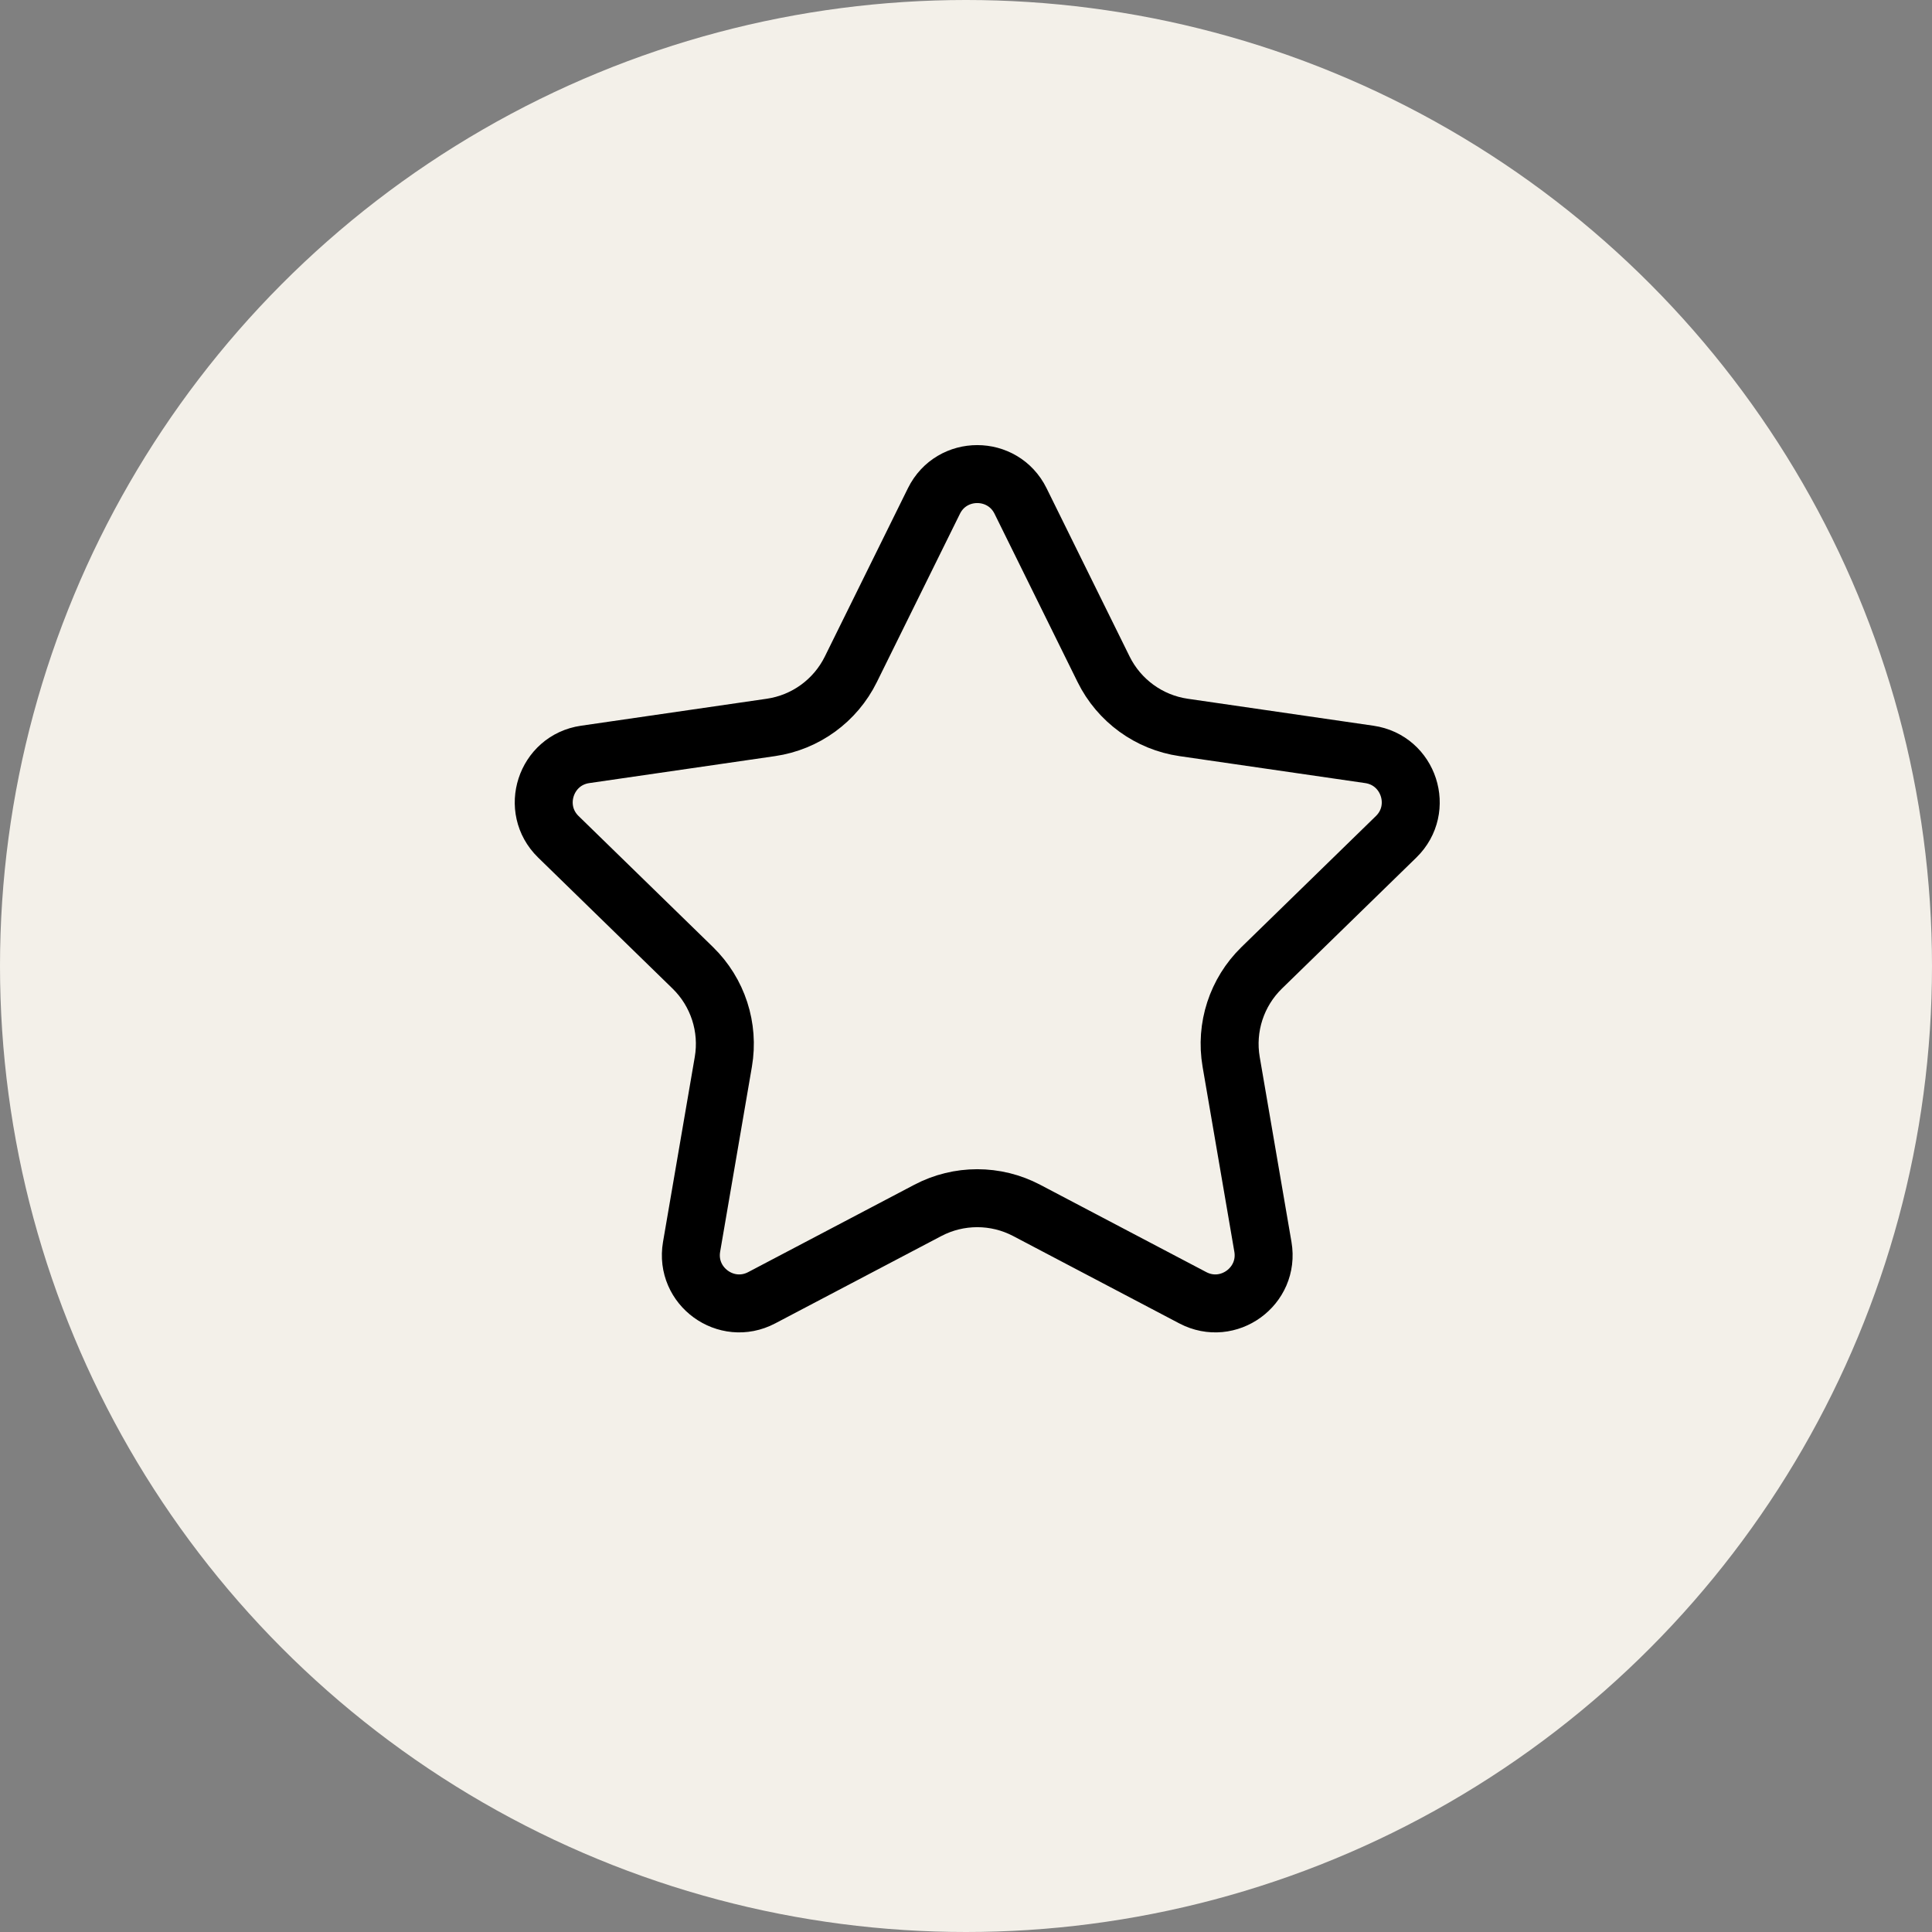
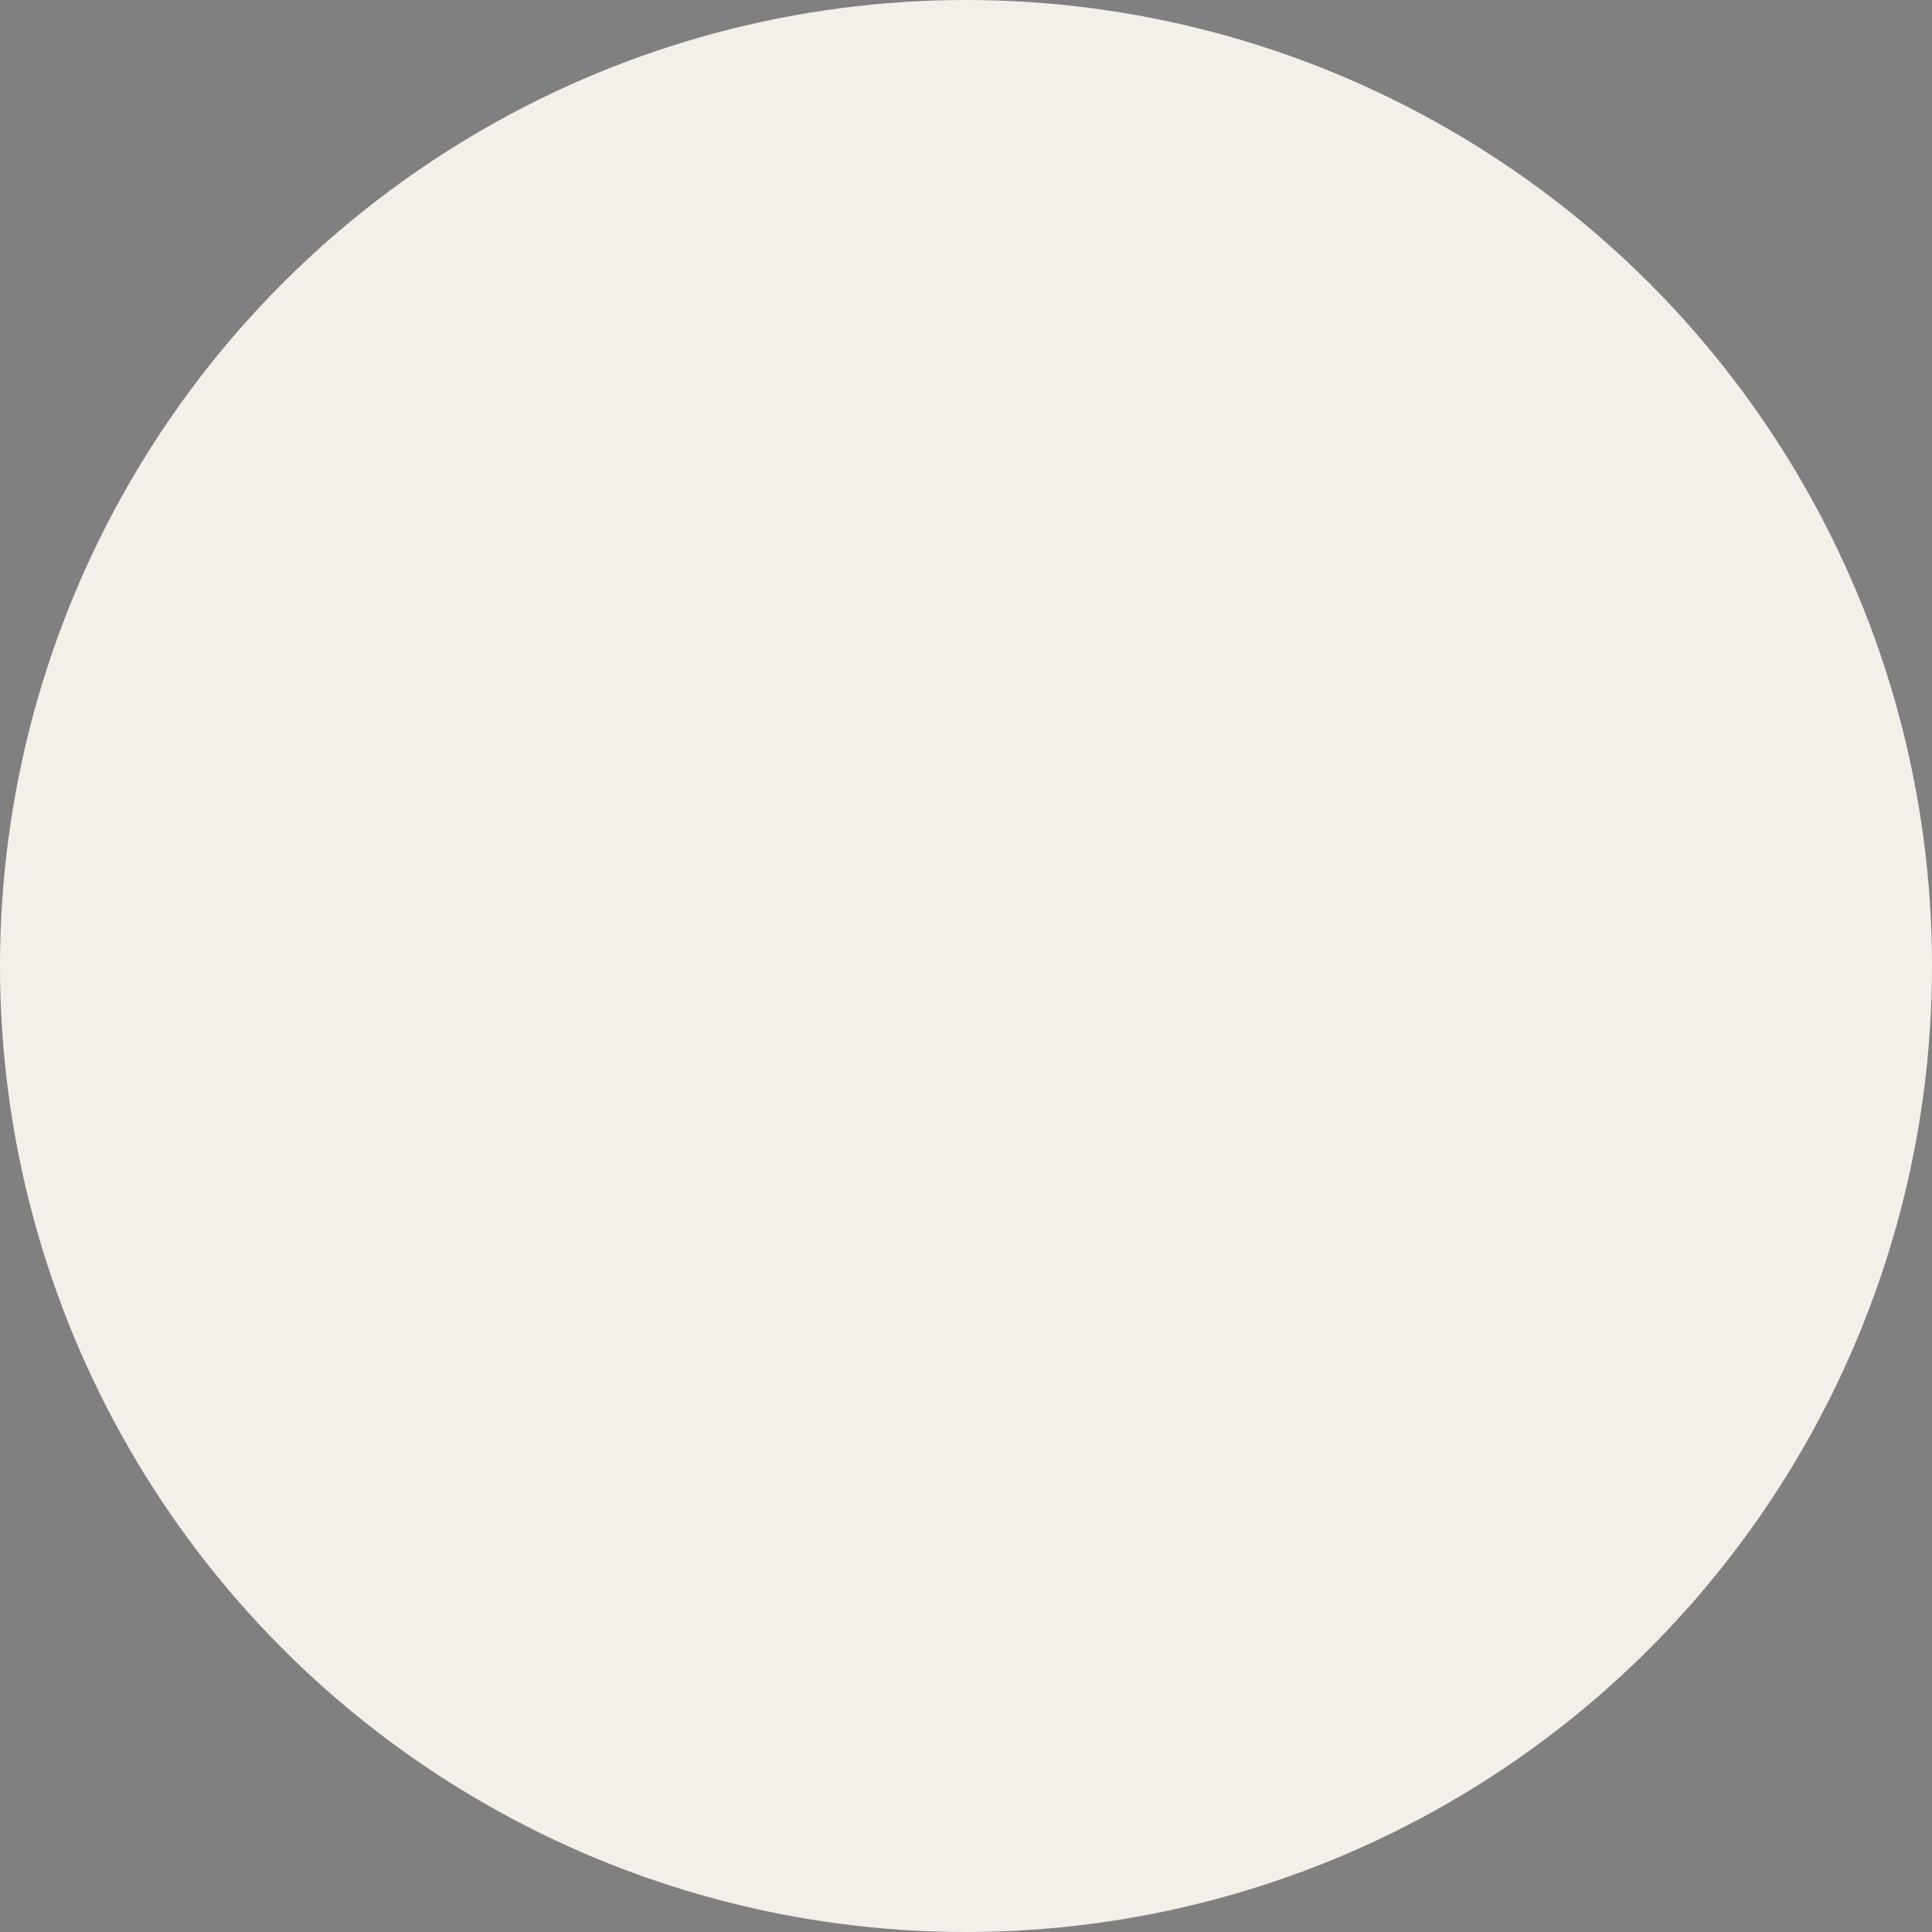
<svg xmlns="http://www.w3.org/2000/svg" width="50" height="50" viewBox="0 0 50 50" fill="none">
  <rect x="0" y="0" width="50" height="50" fill="#808080" stroke="none" />
  <circle cx="25" cy="25" r="25" fill="#F3F0E9" />
  <mask id="mask0_5073_1078" style="mask-type:alpha" maskUnits="userSpaceOnUse" x="7" y="6" width="37" height="36">
-     <rect x="7.291" y="6" width="36" height="36" fill="#000000" />
-   </mask>
+     </mask>
  <g mask="url(#mask0_5073_1078)">
    <path d="M24.17 12.966C24.628 12.037 25.954 12.037 26.412 12.966L28.561 17.321C28.962 18.133 29.736 18.696 30.632 18.826L35.438 19.524C36.464 19.673 36.873 20.933 36.132 21.656L32.653 25.047C32.005 25.679 31.709 26.588 31.862 27.48L32.684 32.268C32.859 33.289 31.787 34.068 30.87 33.586L26.57 31.325C25.769 30.904 24.813 30.904 24.012 31.325L19.712 33.586C18.795 34.068 17.723 33.289 17.898 32.268L18.72 27.48C18.873 26.588 18.577 25.679 17.929 25.047L14.45 21.656C13.709 20.933 14.118 19.673 15.144 19.524L19.95 18.826C20.846 18.696 21.62 18.133 22.02 17.321L24.17 12.966Z" stroke="black" stroke-width="1.5" />
  </g>
</svg>